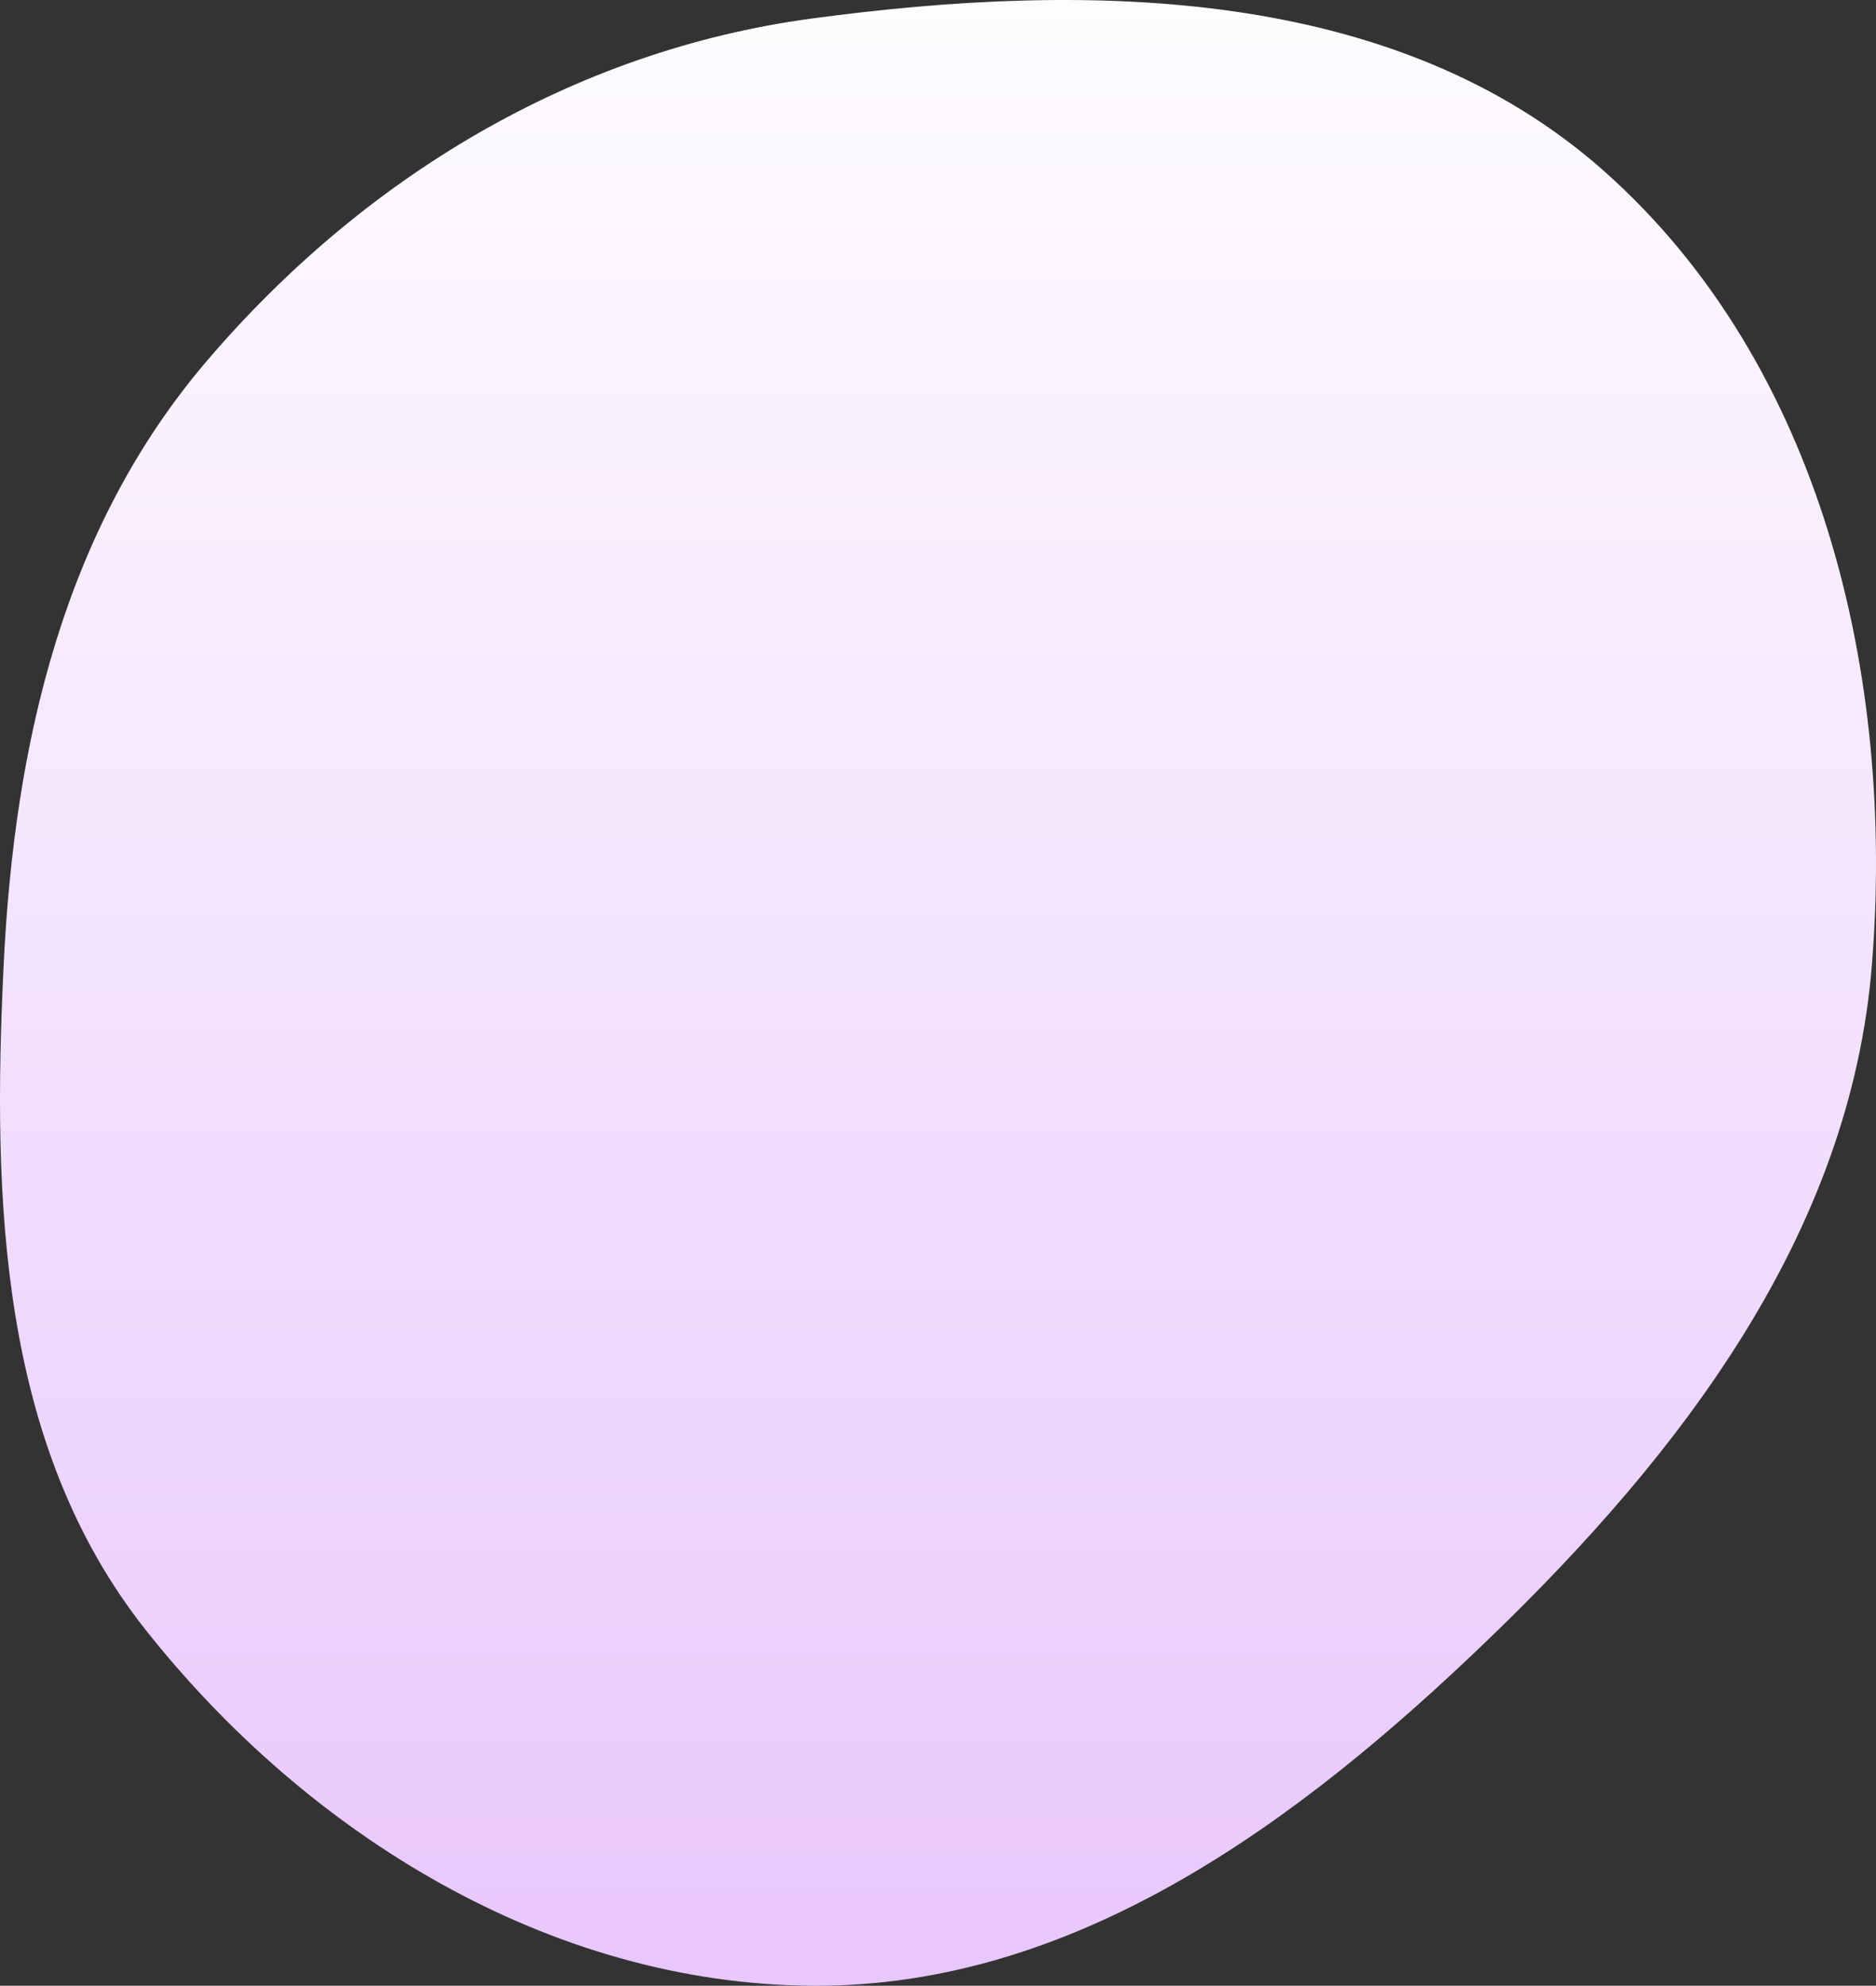
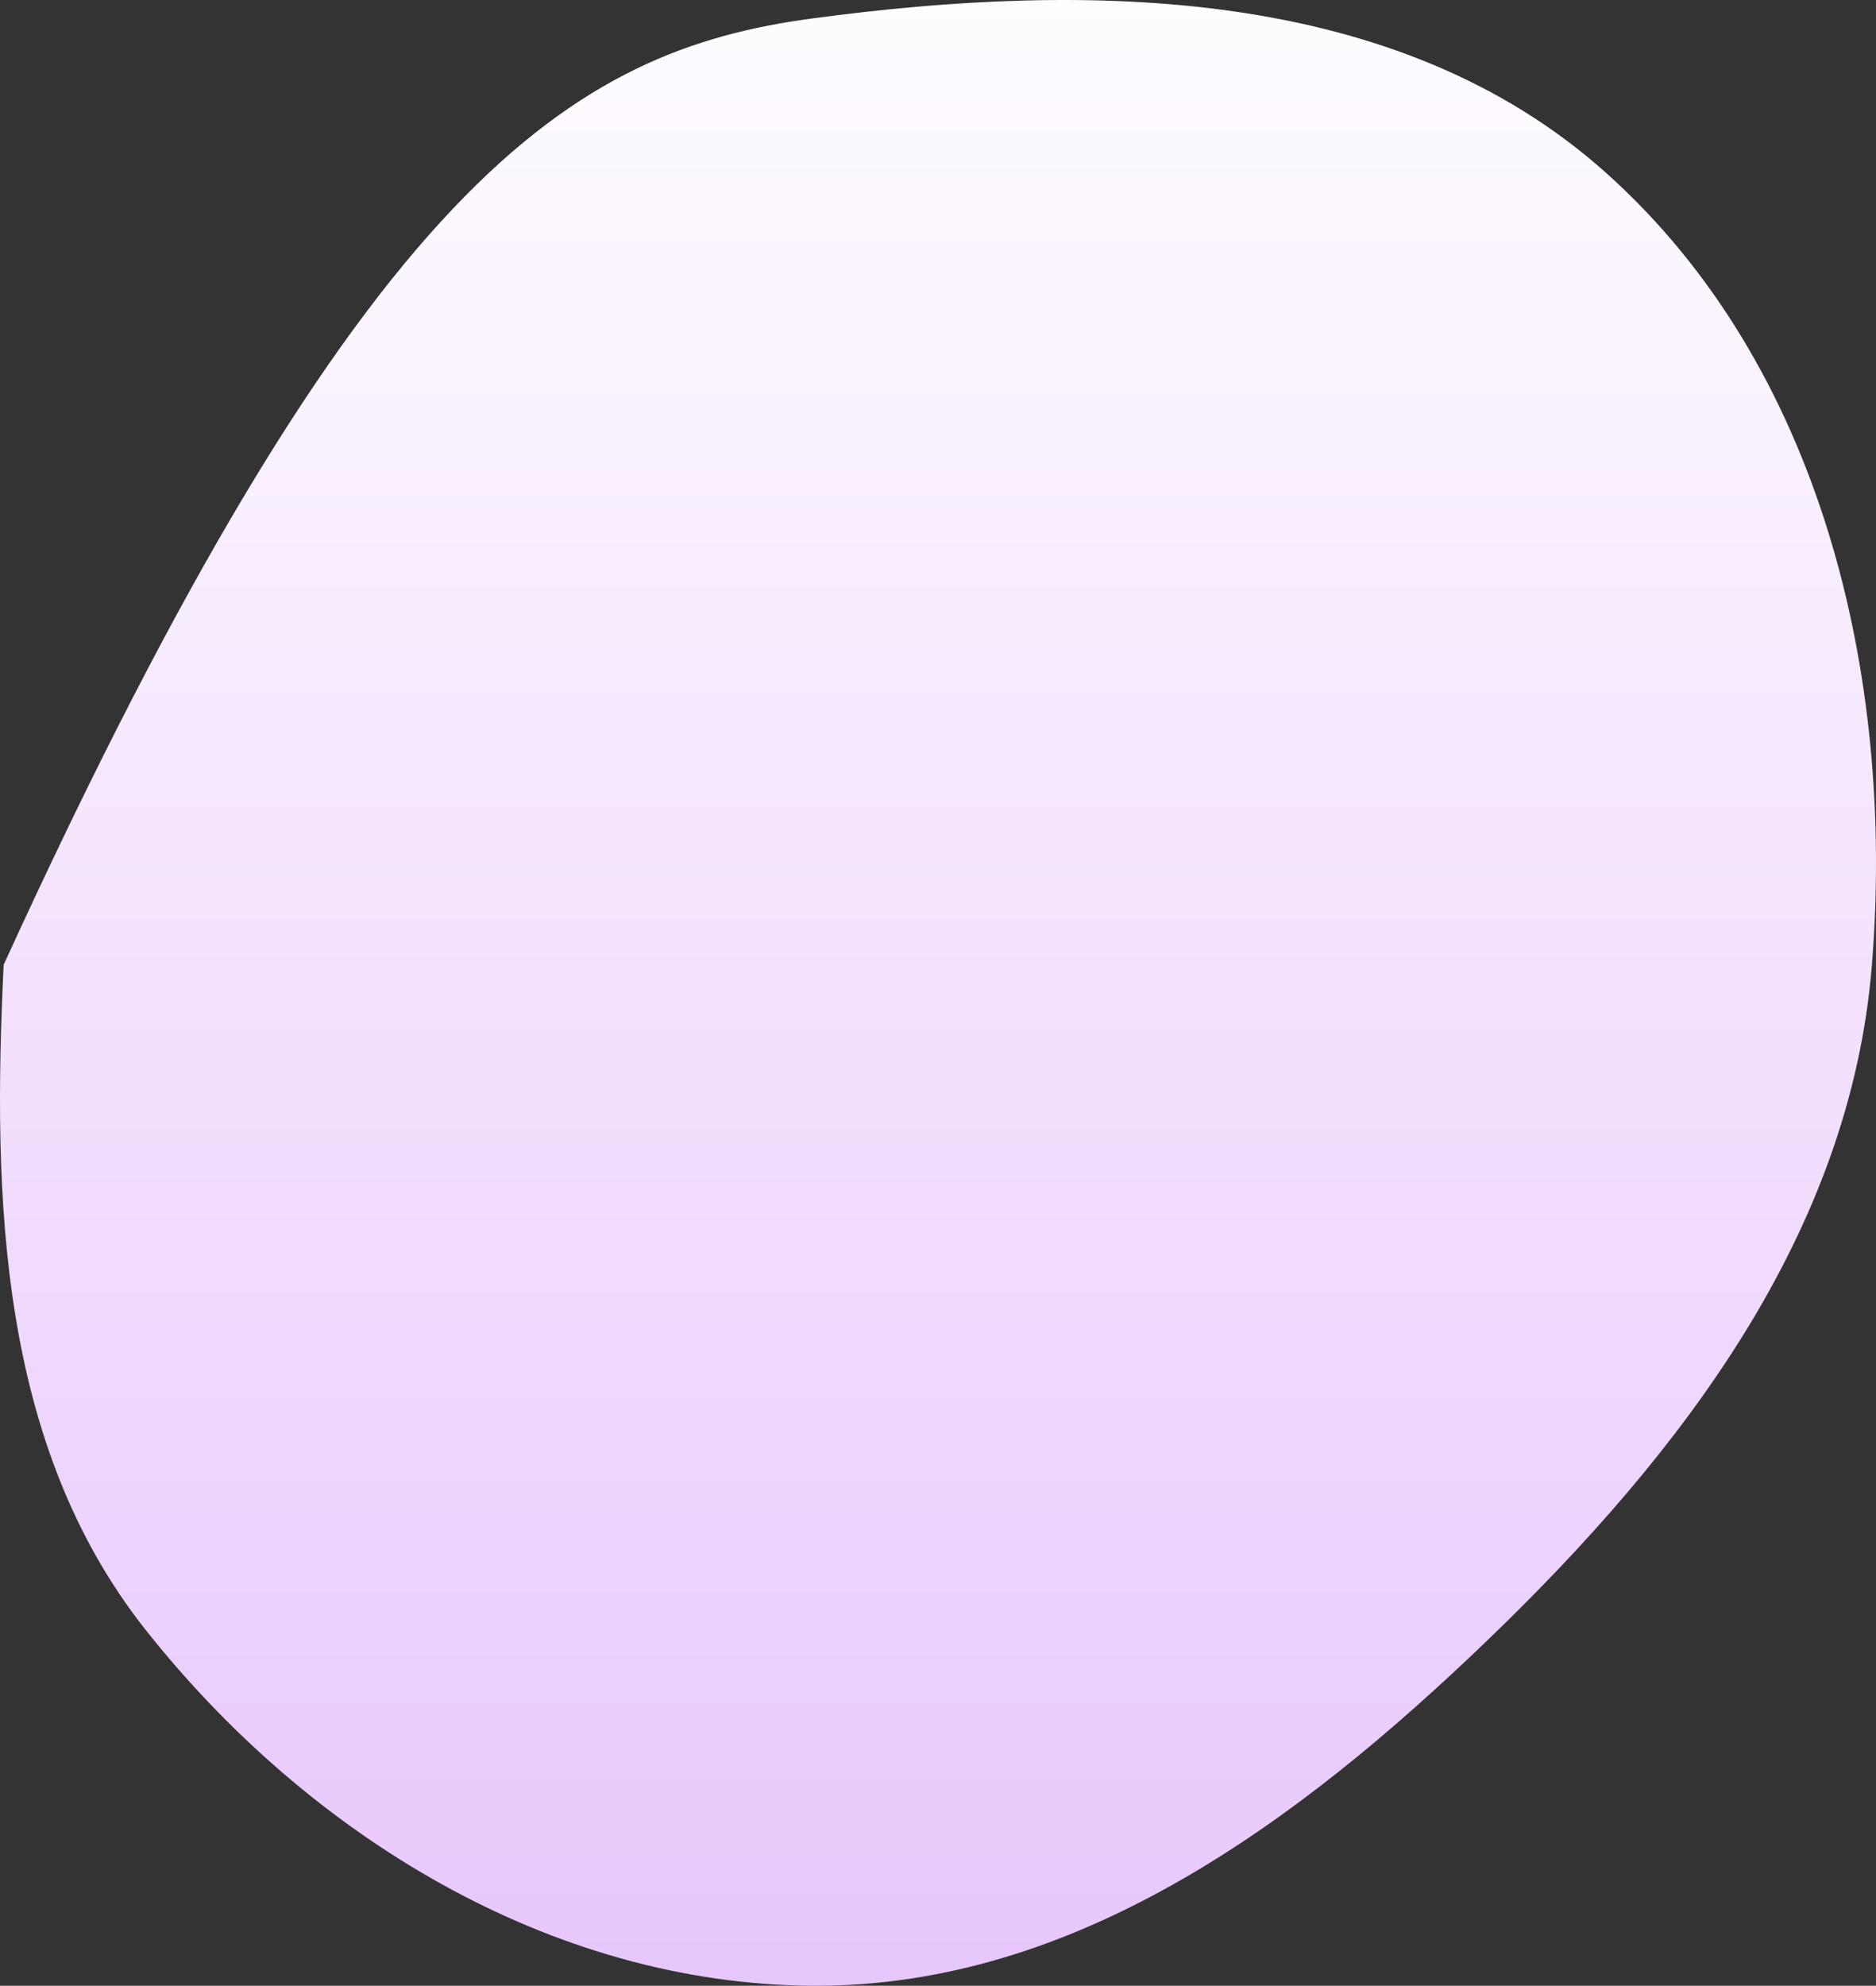
<svg xmlns="http://www.w3.org/2000/svg" width="429" height="454" viewBox="0 0 429 454" fill="none">
  <rect x="0" y="0" width="429" height="454" fill="#333333" stroke="none" />
-   <path fill-rule="evenodd" clip-rule="evenodd" d="M185.635 4.234C249.125 -4.323 319.367 -3.223 367.131 39.399C416.591 83.536 433.355 154.559 428.066 220.572C423.154 281.883 384.599 332.213 340.251 374.913C296.921 416.633 245.835 454.443 185.635 453.996C125.769 453.551 70.423 419.52 33.303 372.633C-0.161 330.363 -1.762 274.386 0.837 220.572C3.272 170.156 14.507 120.906 47.315 82.498C83.063 40.649 131.035 11.592 185.635 4.234Z" fill="url(#paint0_linear_8_111)" />
+   <path fill-rule="evenodd" clip-rule="evenodd" d="M185.635 4.234C249.125 -4.323 319.367 -3.223 367.131 39.399C416.591 83.536 433.355 154.559 428.066 220.572C423.154 281.883 384.599 332.213 340.251 374.913C296.921 416.633 245.835 454.443 185.635 453.996C125.769 453.551 70.423 419.52 33.303 372.633C-0.161 330.363 -1.762 274.386 0.837 220.572C83.063 40.649 131.035 11.592 185.635 4.234Z" fill="url(#paint0_linear_8_111)" />
  <defs>
    <linearGradient id="paint0_linear_8_111" x1="214.5" y1="0" x2="214.5" y2="454" gradientUnits="userSpaceOnUse">
      <stop stop-color="#FEFCFF" />
      <stop offset="1" stop-color="#E8C7FC" />
    </linearGradient>
  </defs>
</svg>